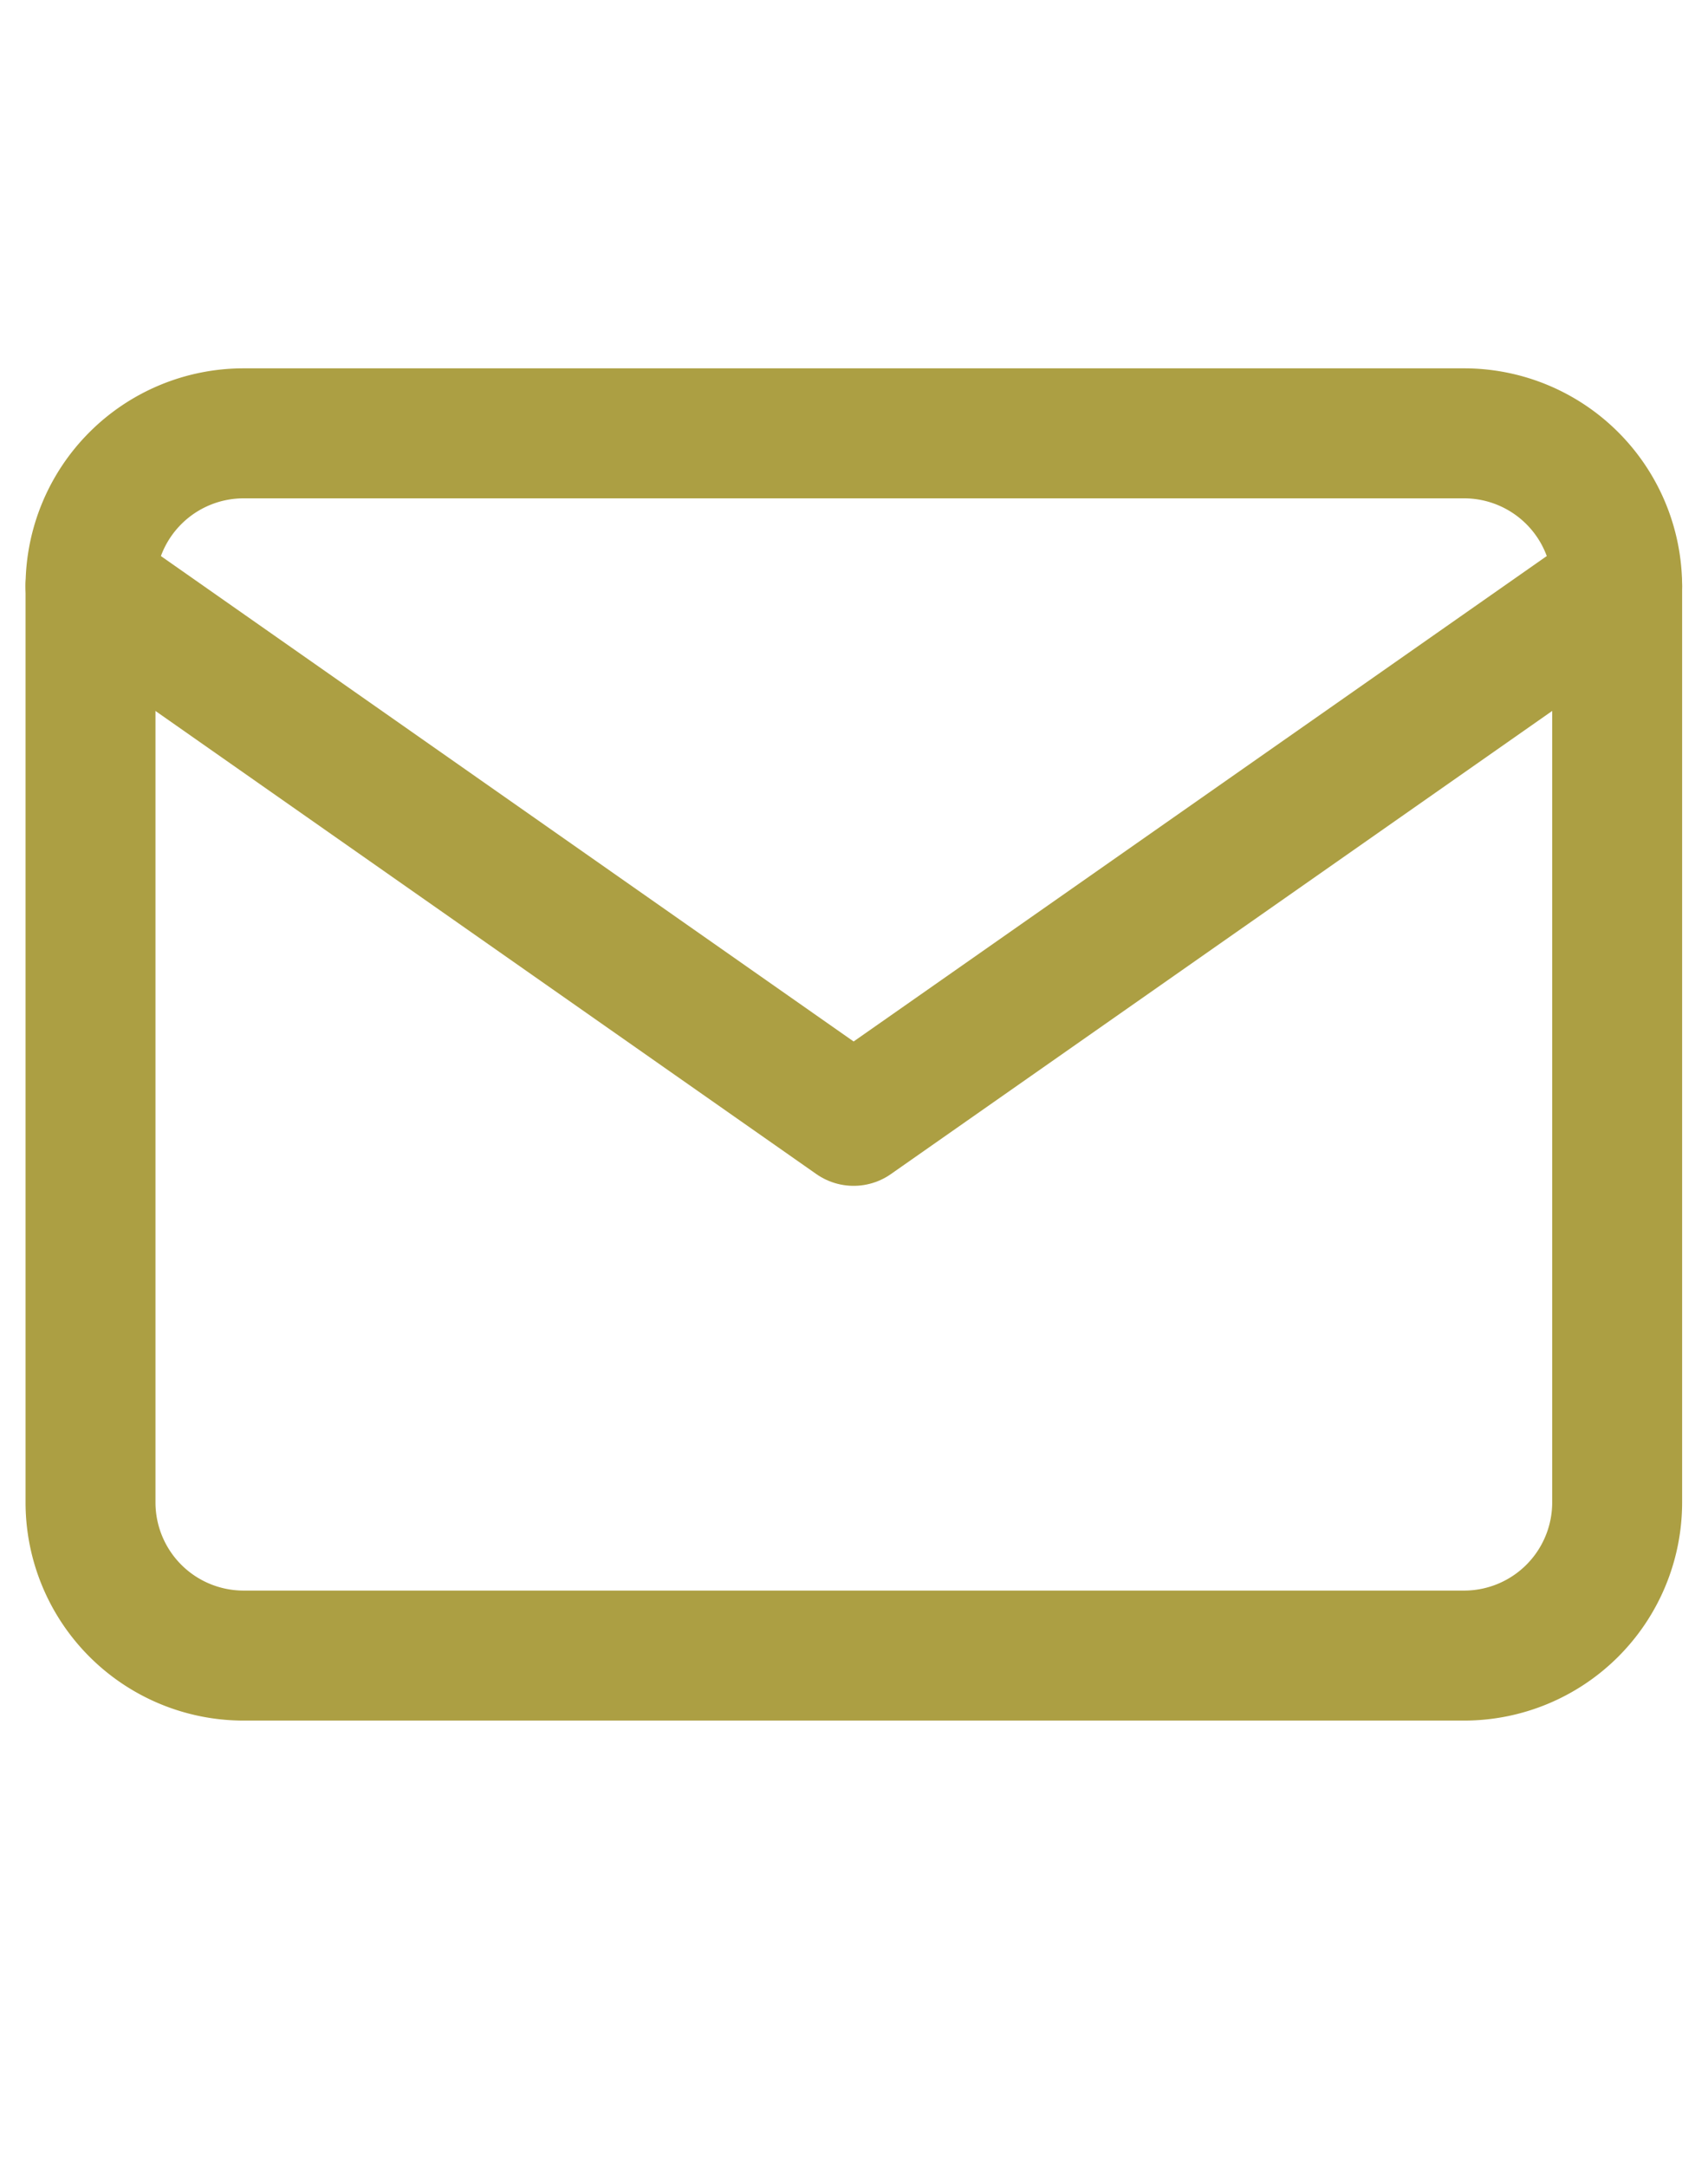
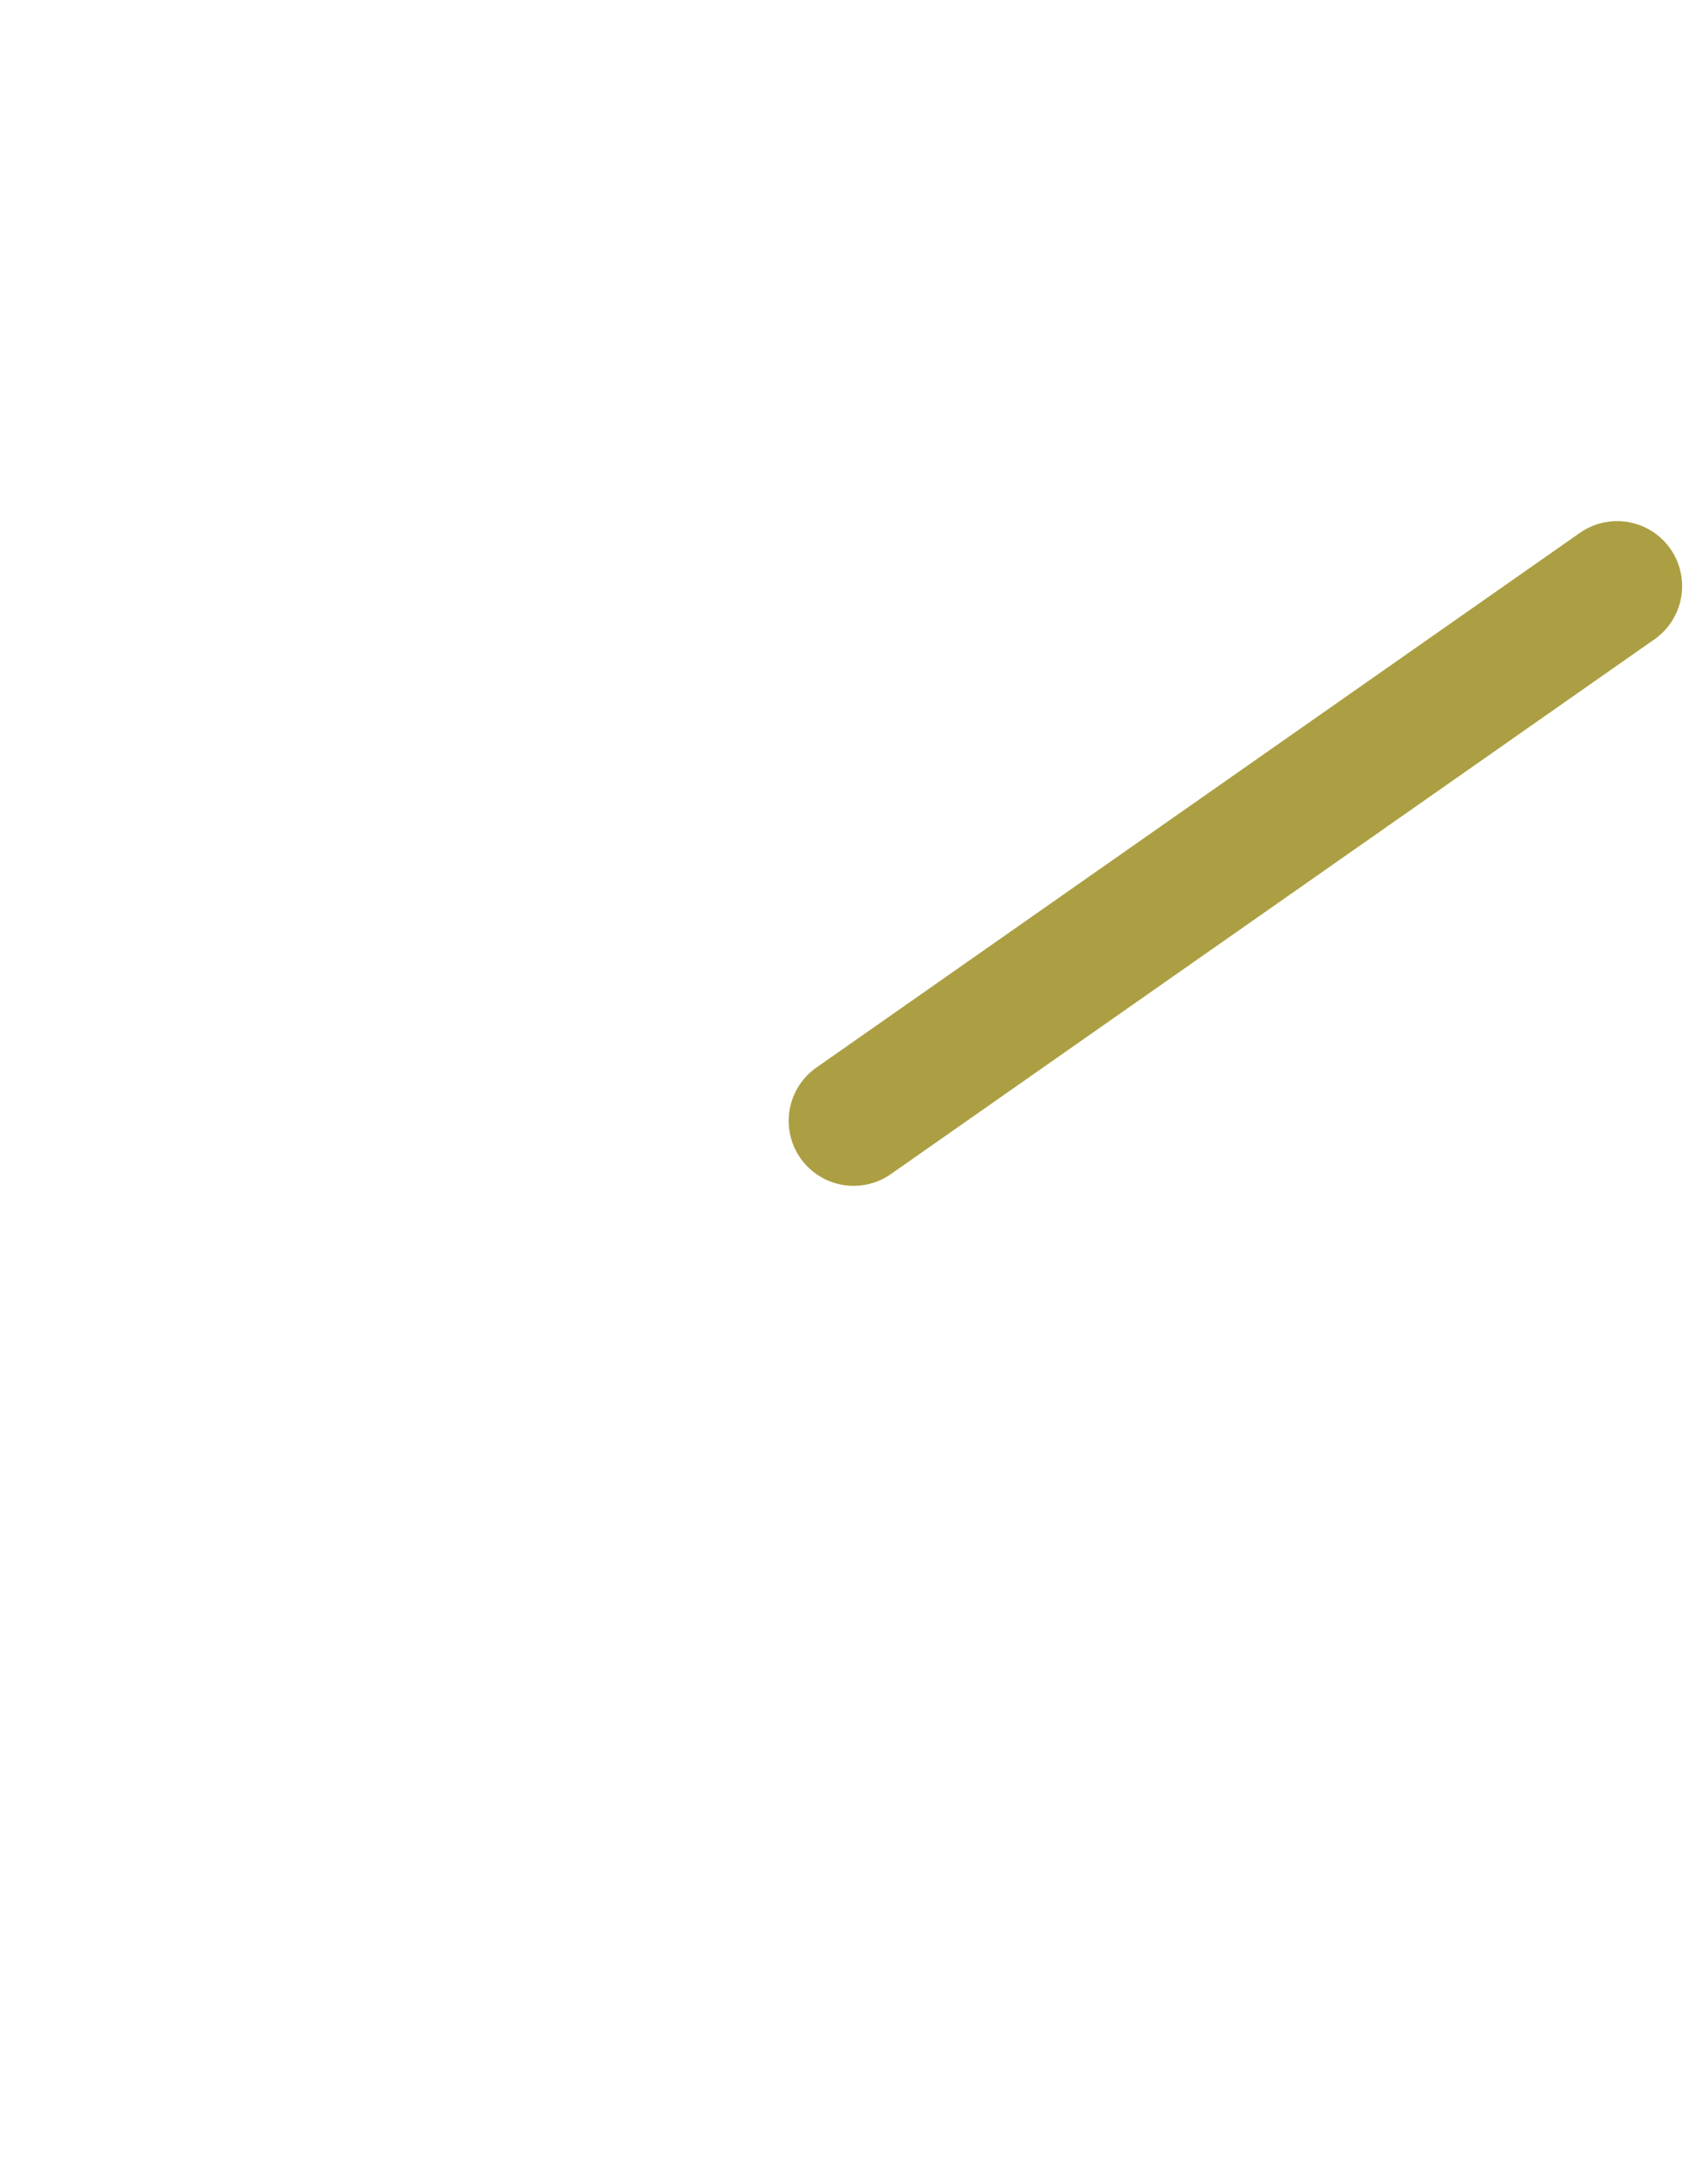
<svg xmlns="http://www.w3.org/2000/svg" width="15.775" height="20" viewBox="0 0 15.775 20">
  <g id="Group_8326" data-name="Group 8326" transform="translate(-910.614 -8416.393)">
    <g id="Group_181" data-name="Group 181" transform="translate(561 8416.392)">
      <g id="Group_177" data-name="Group 177" transform="translate(0 0.001)">
-         <rect id="Rectangle_36" data-name="Rectangle 36" width="15" height="20" transform="translate(350)" fill="#fff" opacity="0" />
        <g id="Icon_feather-mail" data-name="Icon feather-mail" transform="translate(350.45 4)">
-           <path id="Path_92" data-name="Path 92" d="M4.41,6H15.693A1.414,1.414,0,0,1,17.1,7.41v8.462a1.414,1.414,0,0,1-1.41,1.41H4.41A1.414,1.414,0,0,1,3,15.872V7.41A1.414,1.414,0,0,1,4.41,6Z" transform="translate(-3 -6)" fill="none" stroke="#ac9f43" stroke-linecap="round" stroke-linejoin="round" stroke-width="1.2" />
-           <path id="Path_93" data-name="Path 93" d="M17.1,9l-7.052,4.936L3,9" transform="translate(-3 -7.59)" fill="none" stroke="#ac9f43" stroke-linecap="round" stroke-linejoin="round" stroke-width="1.2" />
+           <path id="Path_93" data-name="Path 93" d="M17.1,9l-7.052,4.936" transform="translate(-3 -7.59)" fill="none" stroke="#ac9f43" stroke-linecap="round" stroke-linejoin="round" stroke-width="1.2" />
        </g>
      </g>
    </g>
  </g>
</svg>